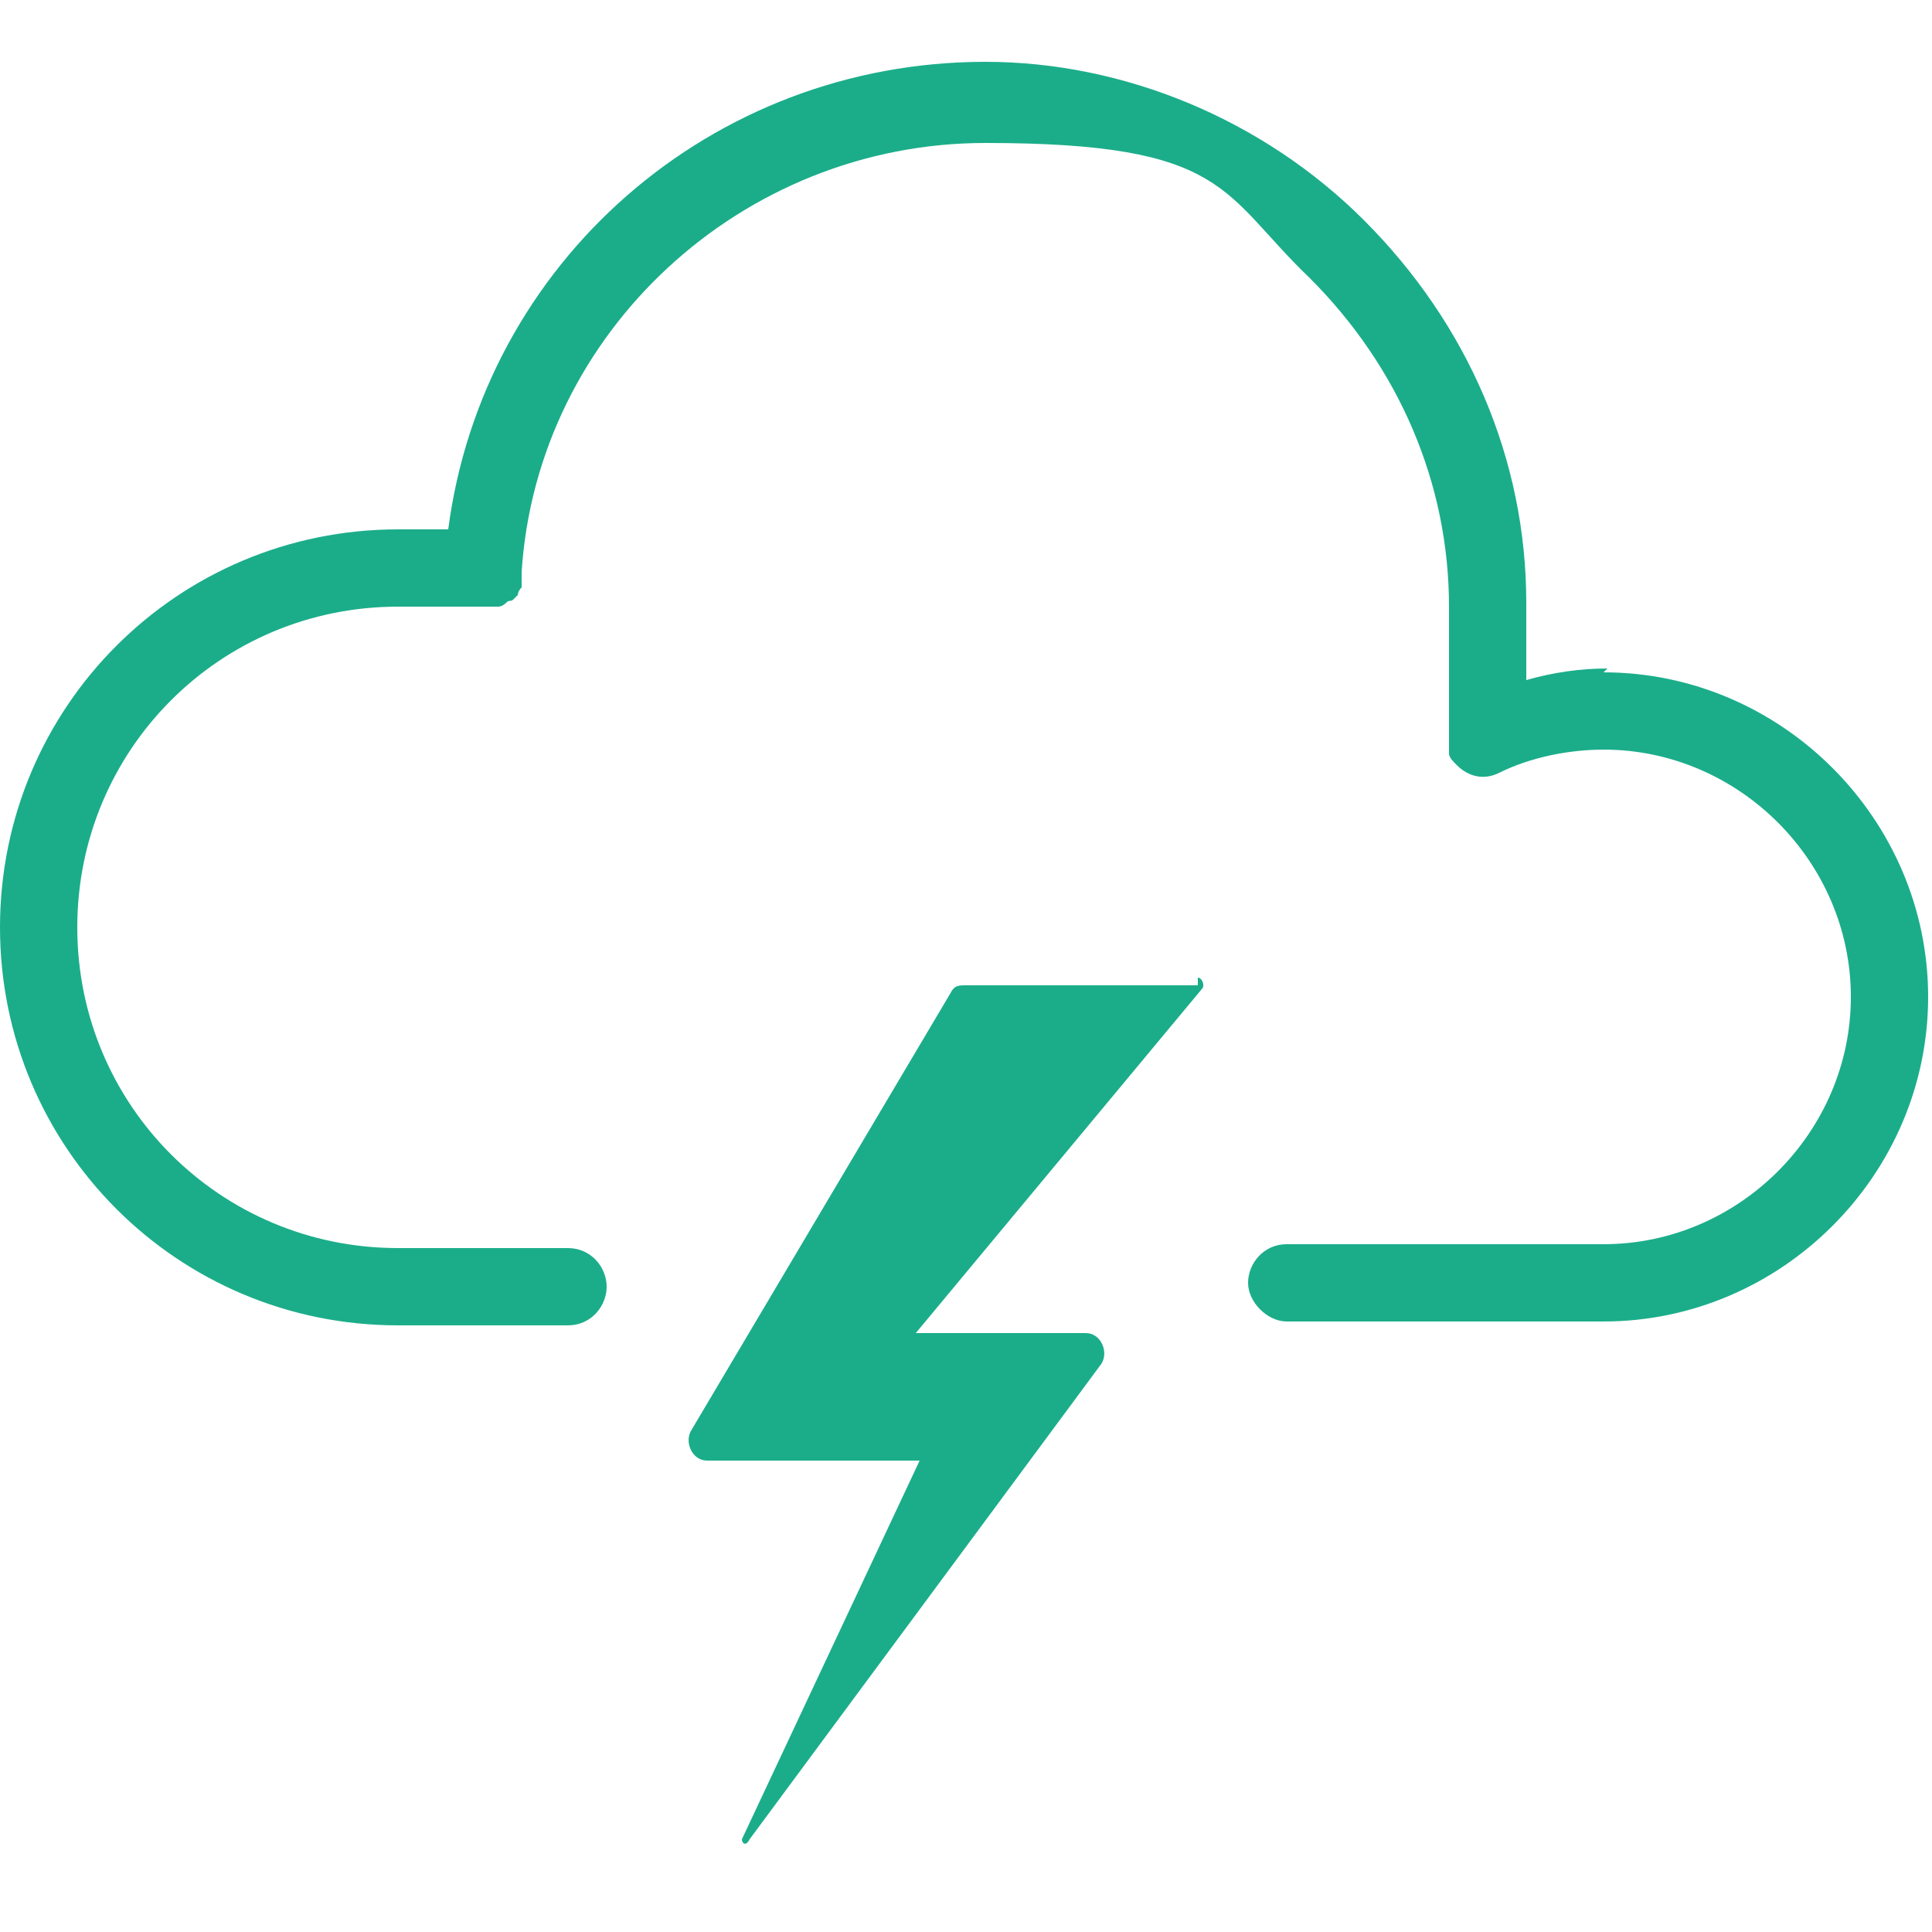
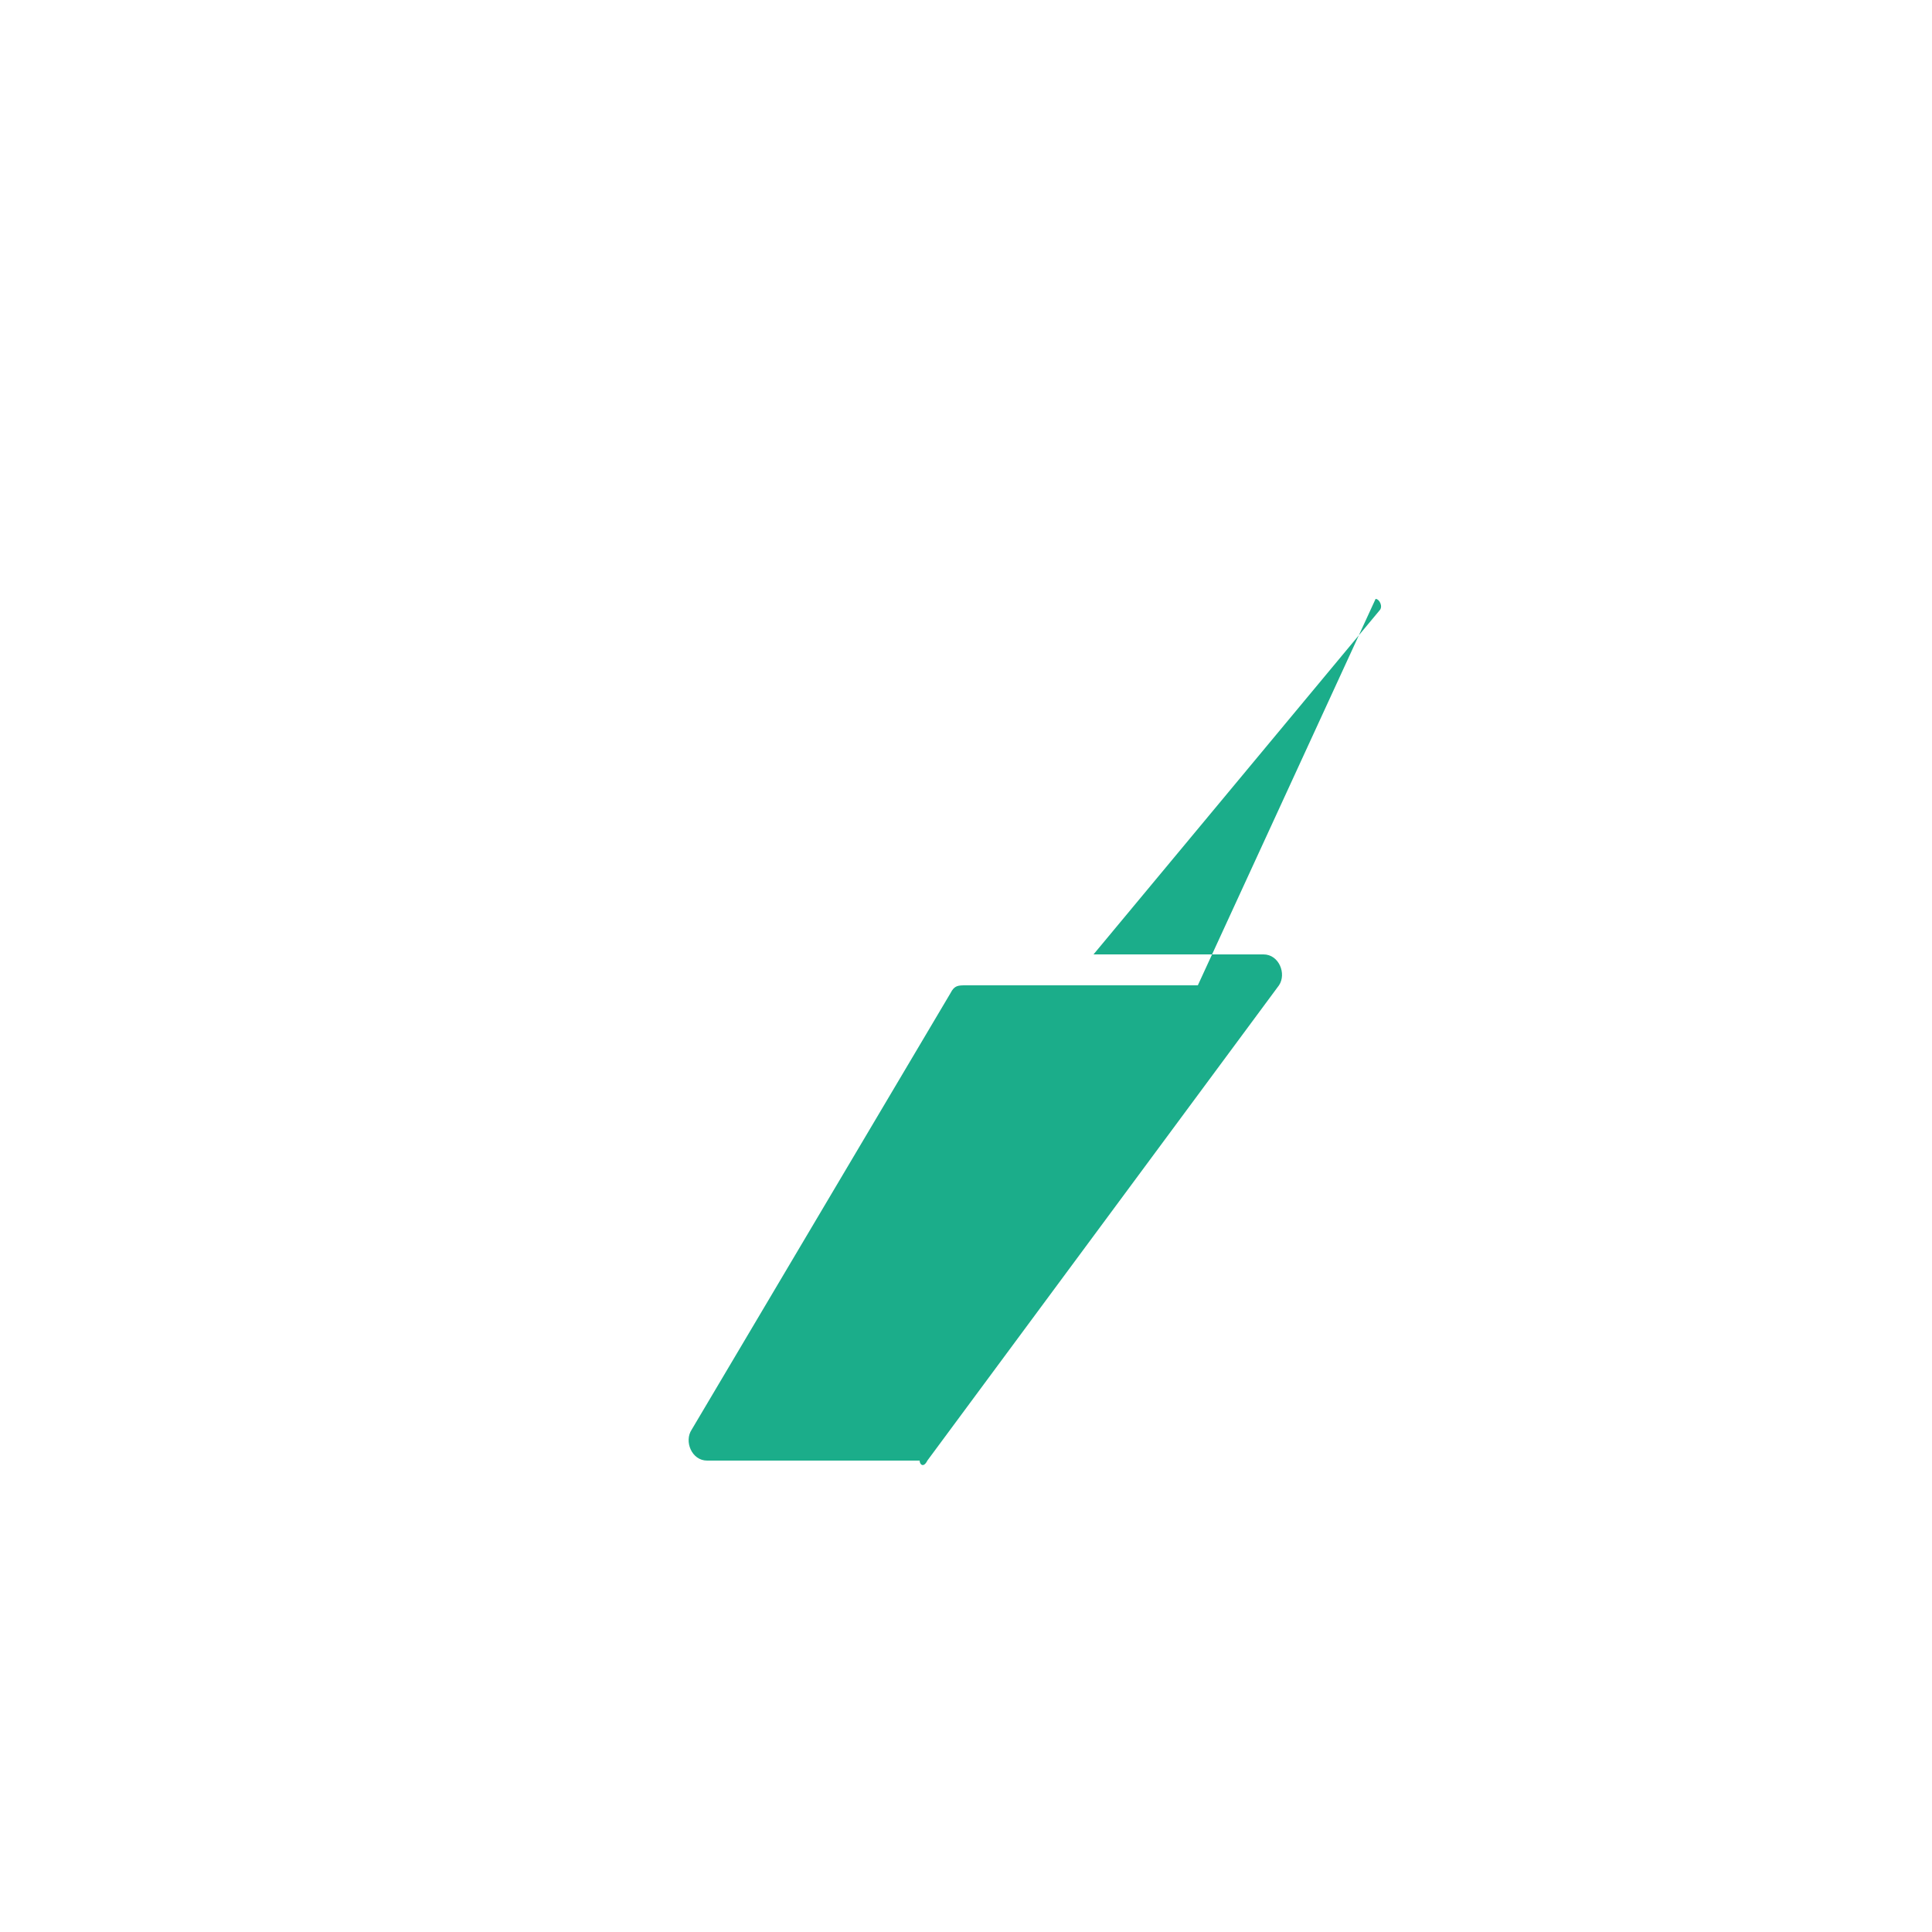
<svg xmlns="http://www.w3.org/2000/svg" id="Calque_1" version="1.1" viewBox="0 0 50 50">
  <defs>
    <style>
      .st0 {
        fill: #1bad8a;
      }
    </style>
  </defs>
-   <path class="st0" d="M41.6,17.3c-.7,0-1.4.1-2.1.3v-2c0-3.7-1.5-7.2-4.2-9.9-2.6-2.6-6.2-4.1-9.8-4.1-7.1,0-13,5.2-13.9,12.1h-1.3C4.6,13.7,0,18.3,0,24s4.6,10.3,10.3,10.3h4.4c.6,0,1-.5,1-1s-.4-1-1-1h-4.4c-4.6,0-8.3-3.7-8.3-8.3s3.7-8.3,8.3-8.3h2.2c0,0,.1,0,.2,0,0,0,.1,0,.2,0,0,0,.1,0,.2-.1s.1,0,.2-.1c0,0,0,0,.1-.1,0,0,0-.1.1-.2,0,0,0-.1,0-.2,0,0,0-.1,0-.2.4-6.2,5.7-11.1,12-11.1s6.1,1.3,8.4,3.5c2.3,2.3,3.6,5.3,3.6,8.5v3.4h0c0,0,0,.1,0,.2,0,0,0,.1,0,.2h0c0,.1.1.2.2.3,0,0,0,0,0,0,.3.3.7.4,1.1.2.8-.4,1.8-.6,2.7-.6,3.5,0,6.4,2.9,6.4,6.4s-2.9,6.4-6.4,6.4h-8.2c-.6,0-1,.5-1,1s.5,1,1,1h8.2c4.6,0,8.4-3.8,8.4-8.4s-3.8-8.4-8.4-8.4h0Z" />
-   <path class="st0" d="M31,25.5h-6c-.2,0-.3,0-.4.2l-6.7,11.3c-.2.3,0,.8.4.8h5.5l-4.6,9.8c0,.1.1.2.2,0l9.1-12.3c.2-.3,0-.8-.4-.8h-4.4l7.4-8.9c.1-.1,0-.3-.1-.3h0Z" />
+   <path class="st0" d="M31,25.5h-6c-.2,0-.3,0-.4.2l-6.7,11.3c-.2.3,0,.8.4.8h5.5c0,.1.1.2.2,0l9.1-12.3c.2-.3,0-.8-.4-.8h-4.4l7.4-8.9c.1-.1,0-.3-.1-.3h0Z" />
</svg>